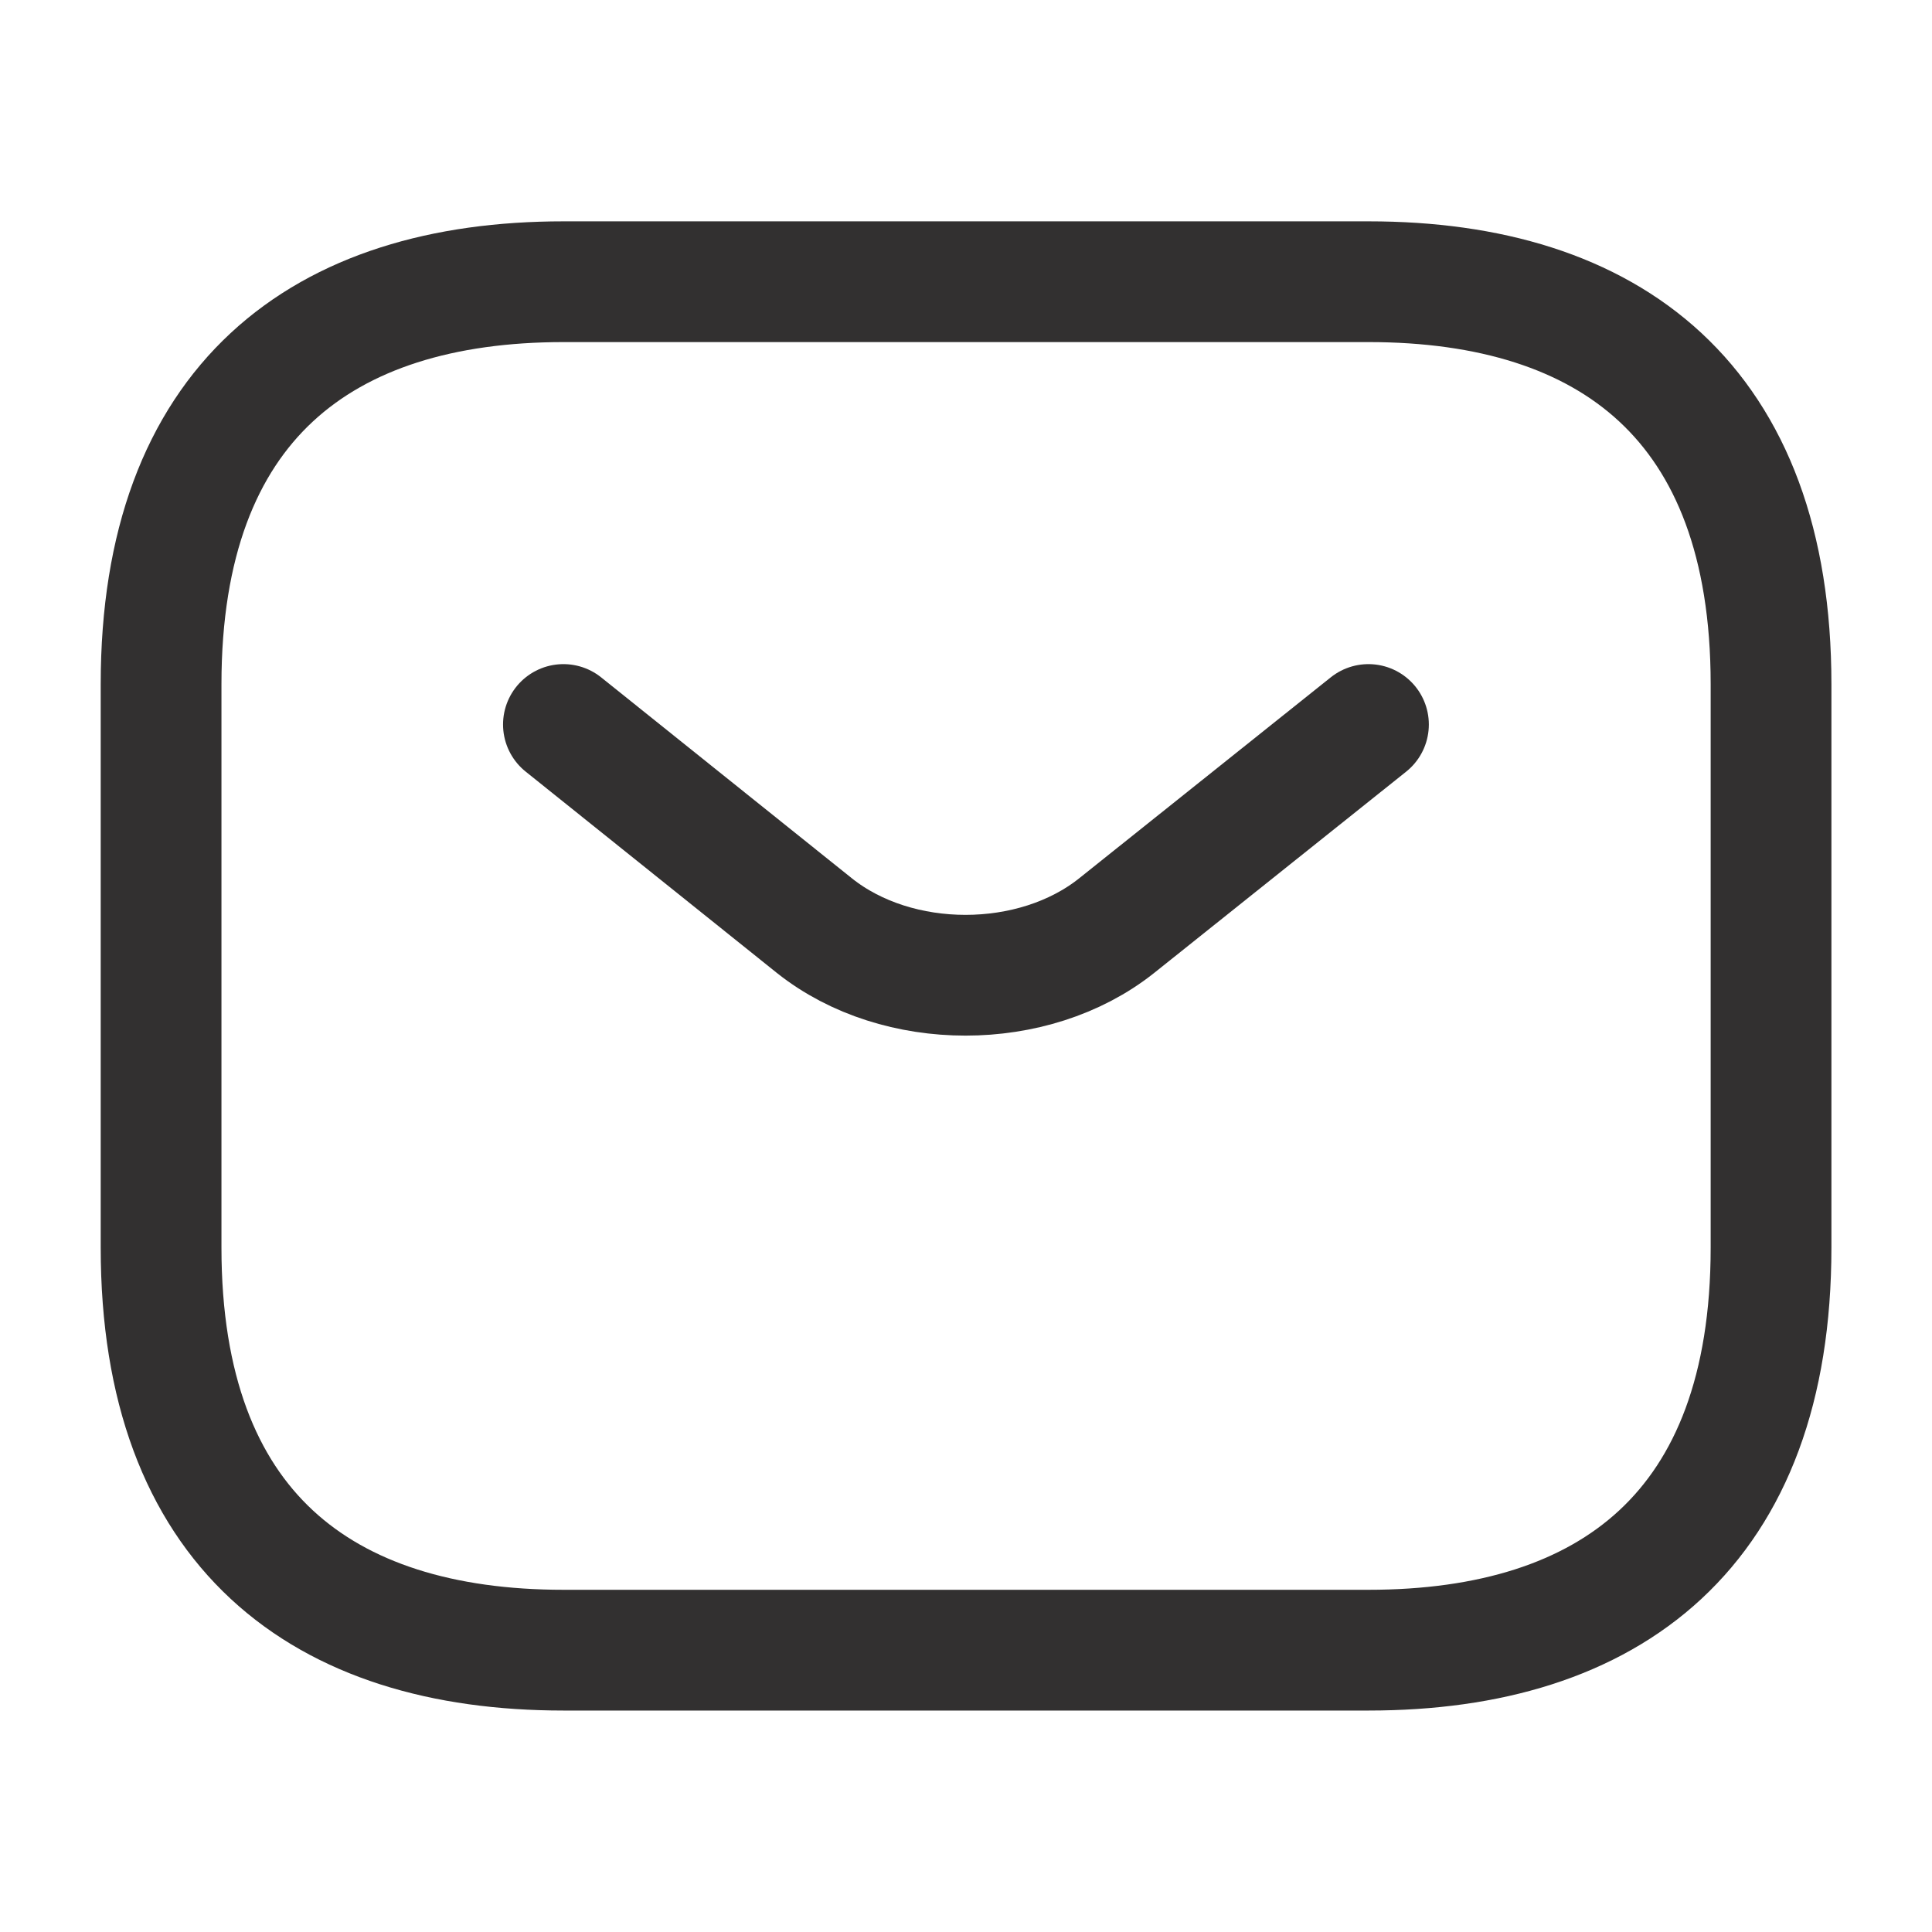
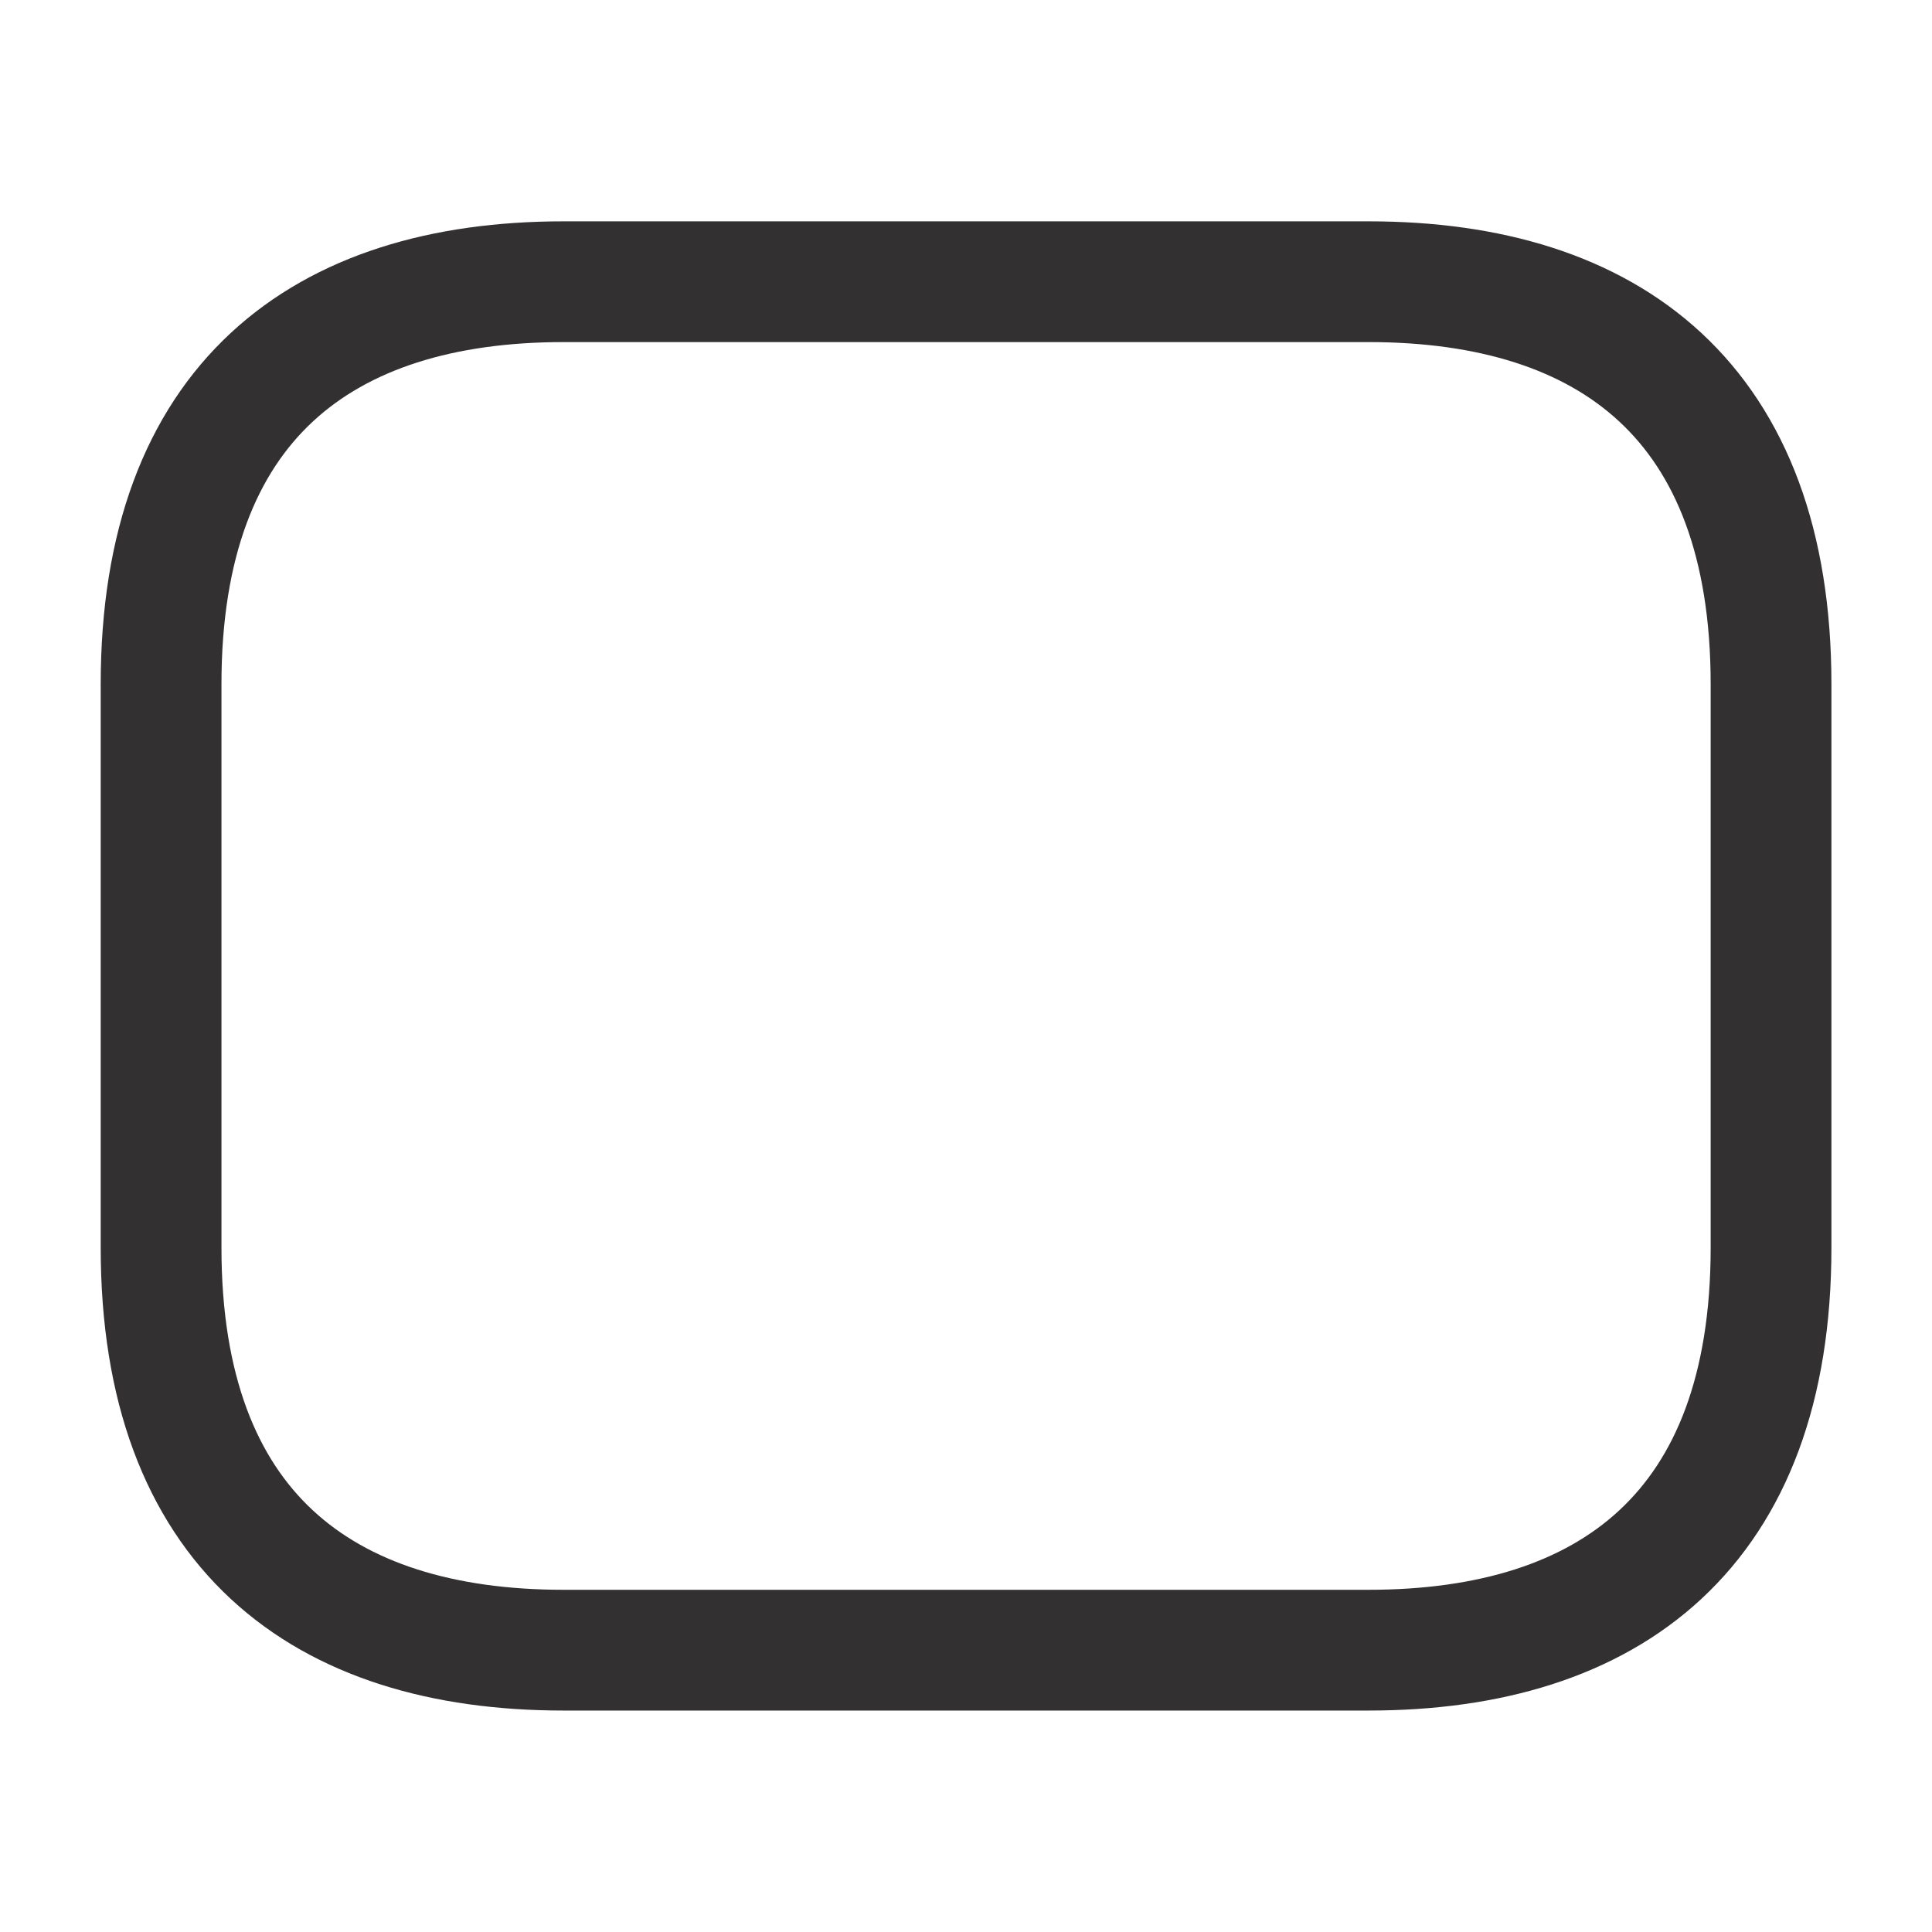
<svg xmlns="http://www.w3.org/2000/svg" width="16" height="16" viewBox="0 0 16 16" fill="none">
  <path d="M11.334 13.666H4.667C2.667 13.666 1.334 12.666 1.334 10.333V5.666C1.334 3.333 2.667 2.333 4.667 2.333H11.334C13.334 2.333 14.667 3.333 14.667 5.666V10.333C14.667 12.666 13.334 13.666 11.334 13.666Z" stroke="#323030" stroke-miterlimit="10" stroke-linecap="round" stroke-linejoin="round" />
-   <path d="M11.333 6L9.246 7.667C8.559 8.213 7.433 8.213 6.746 7.667L4.666 6" stroke="#323030" stroke-miterlimit="10" stroke-linecap="round" stroke-linejoin="round" />
</svg>